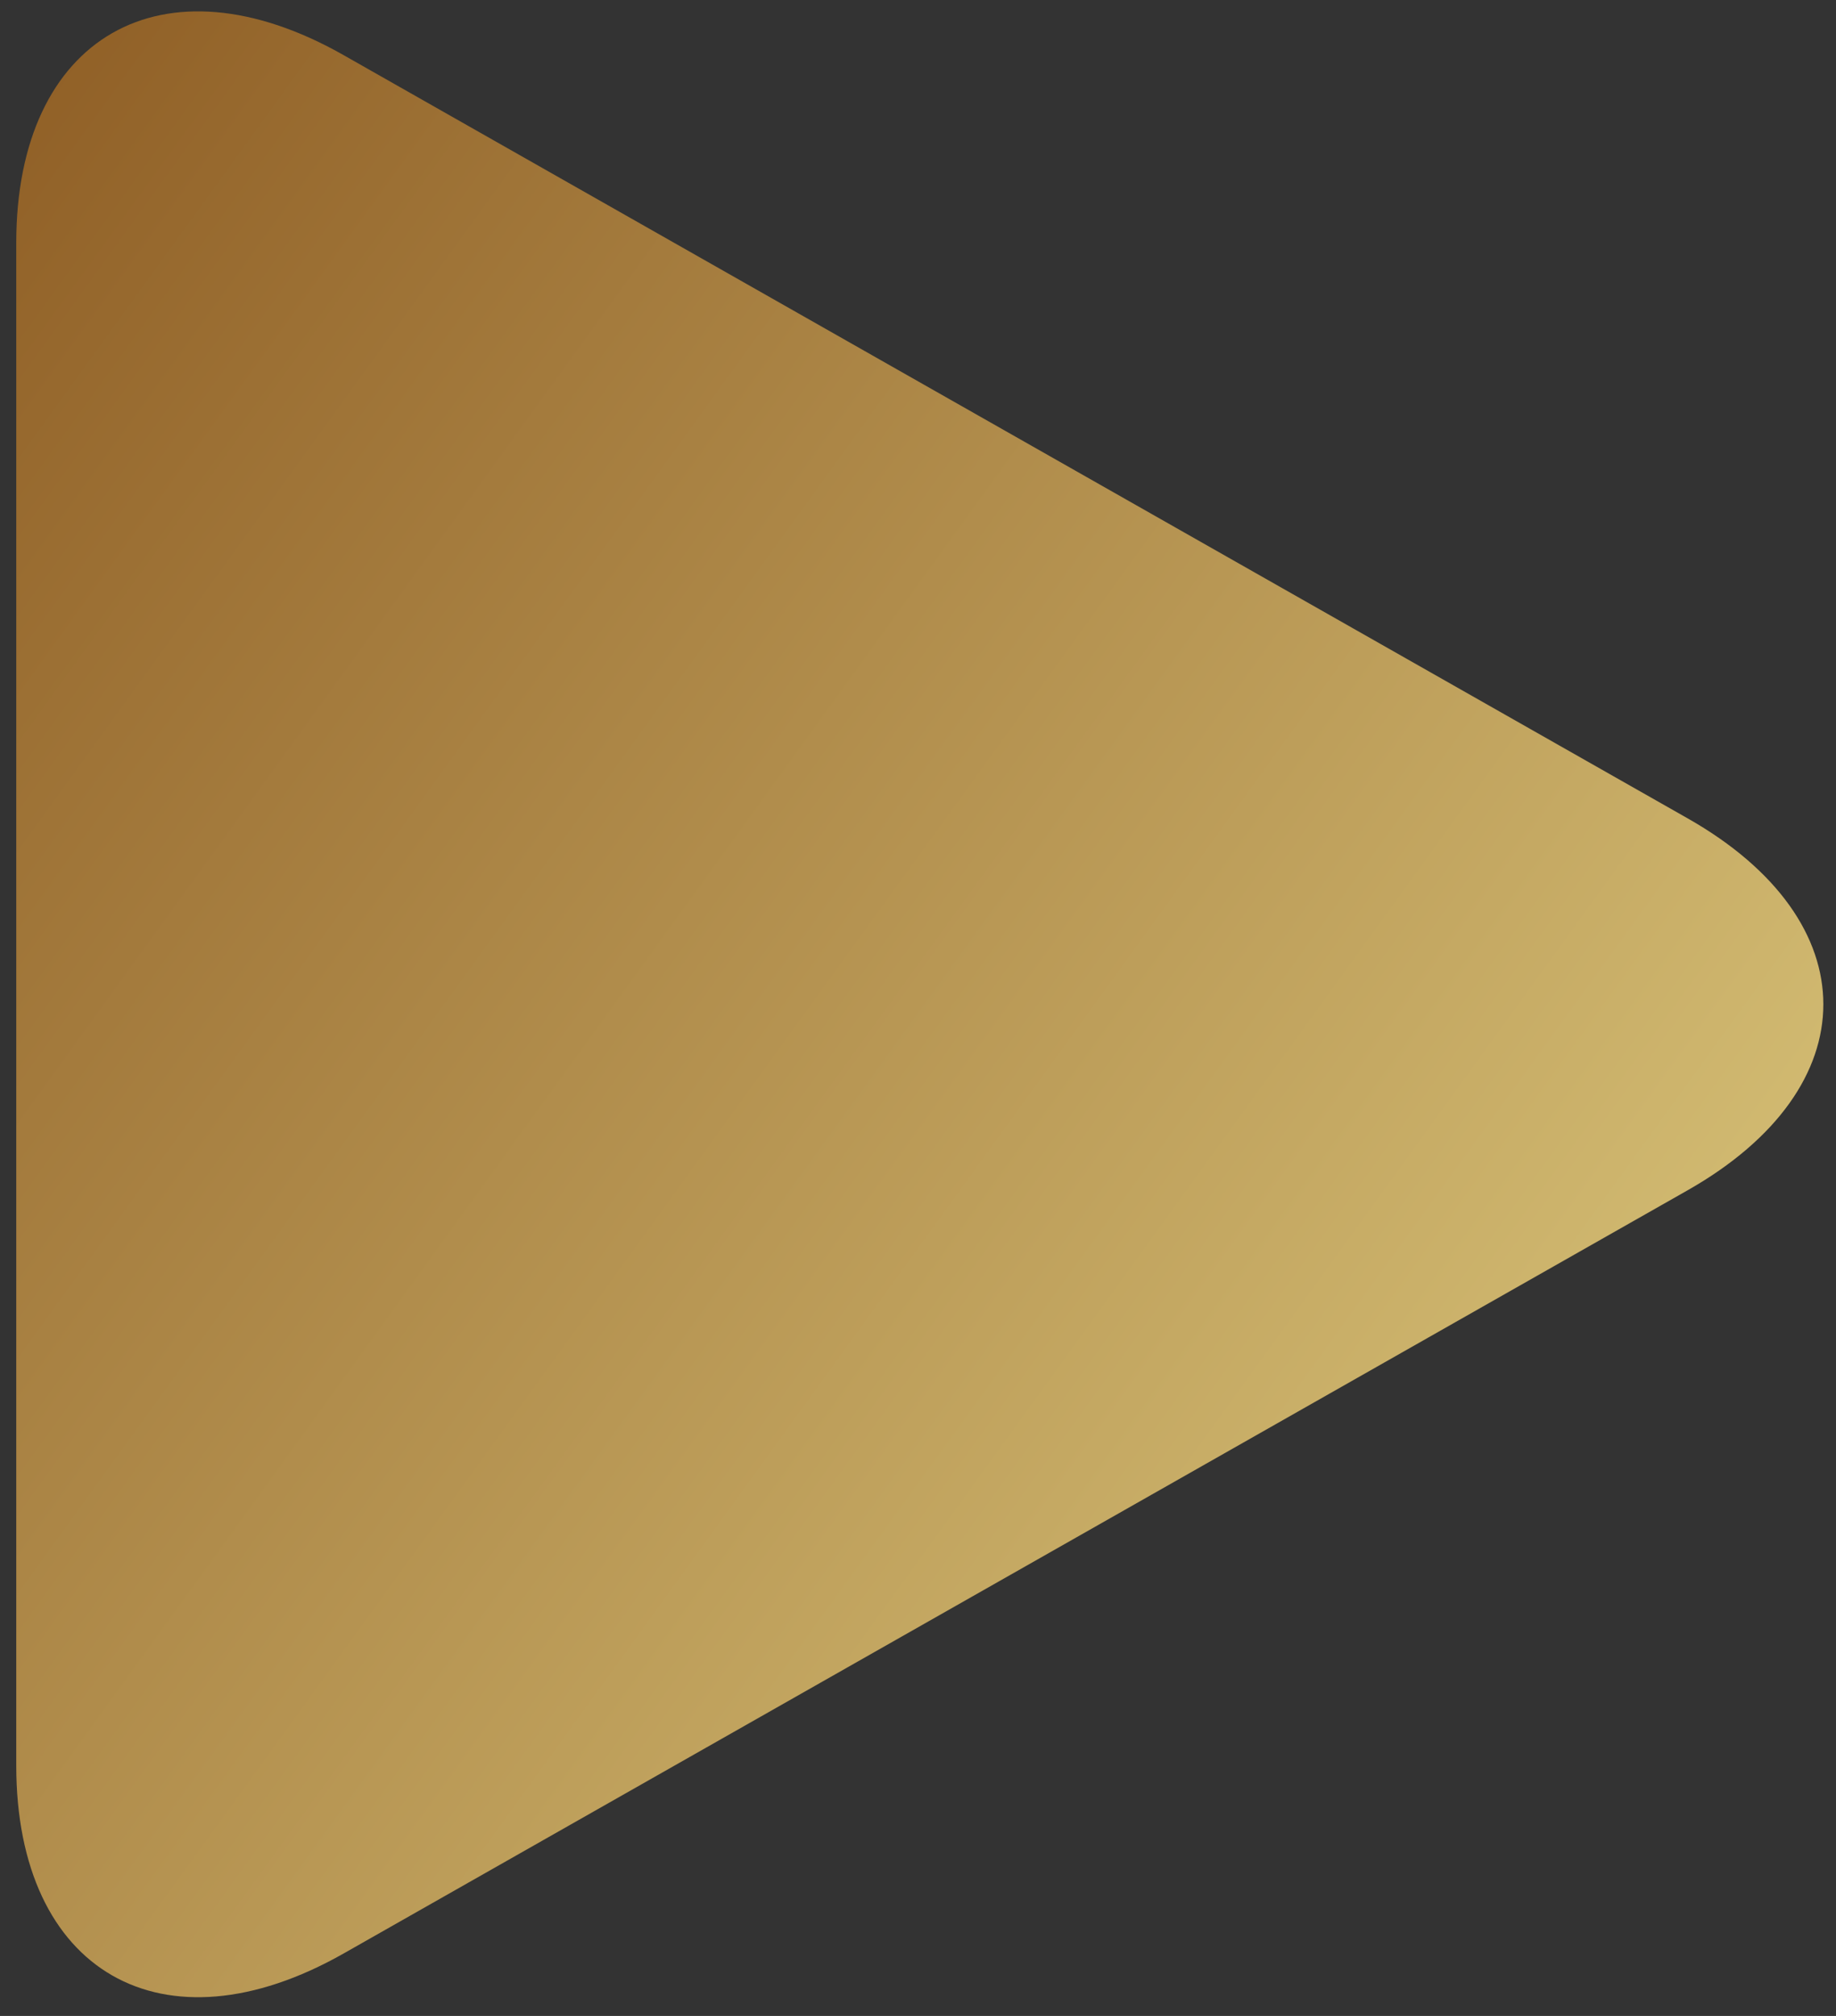
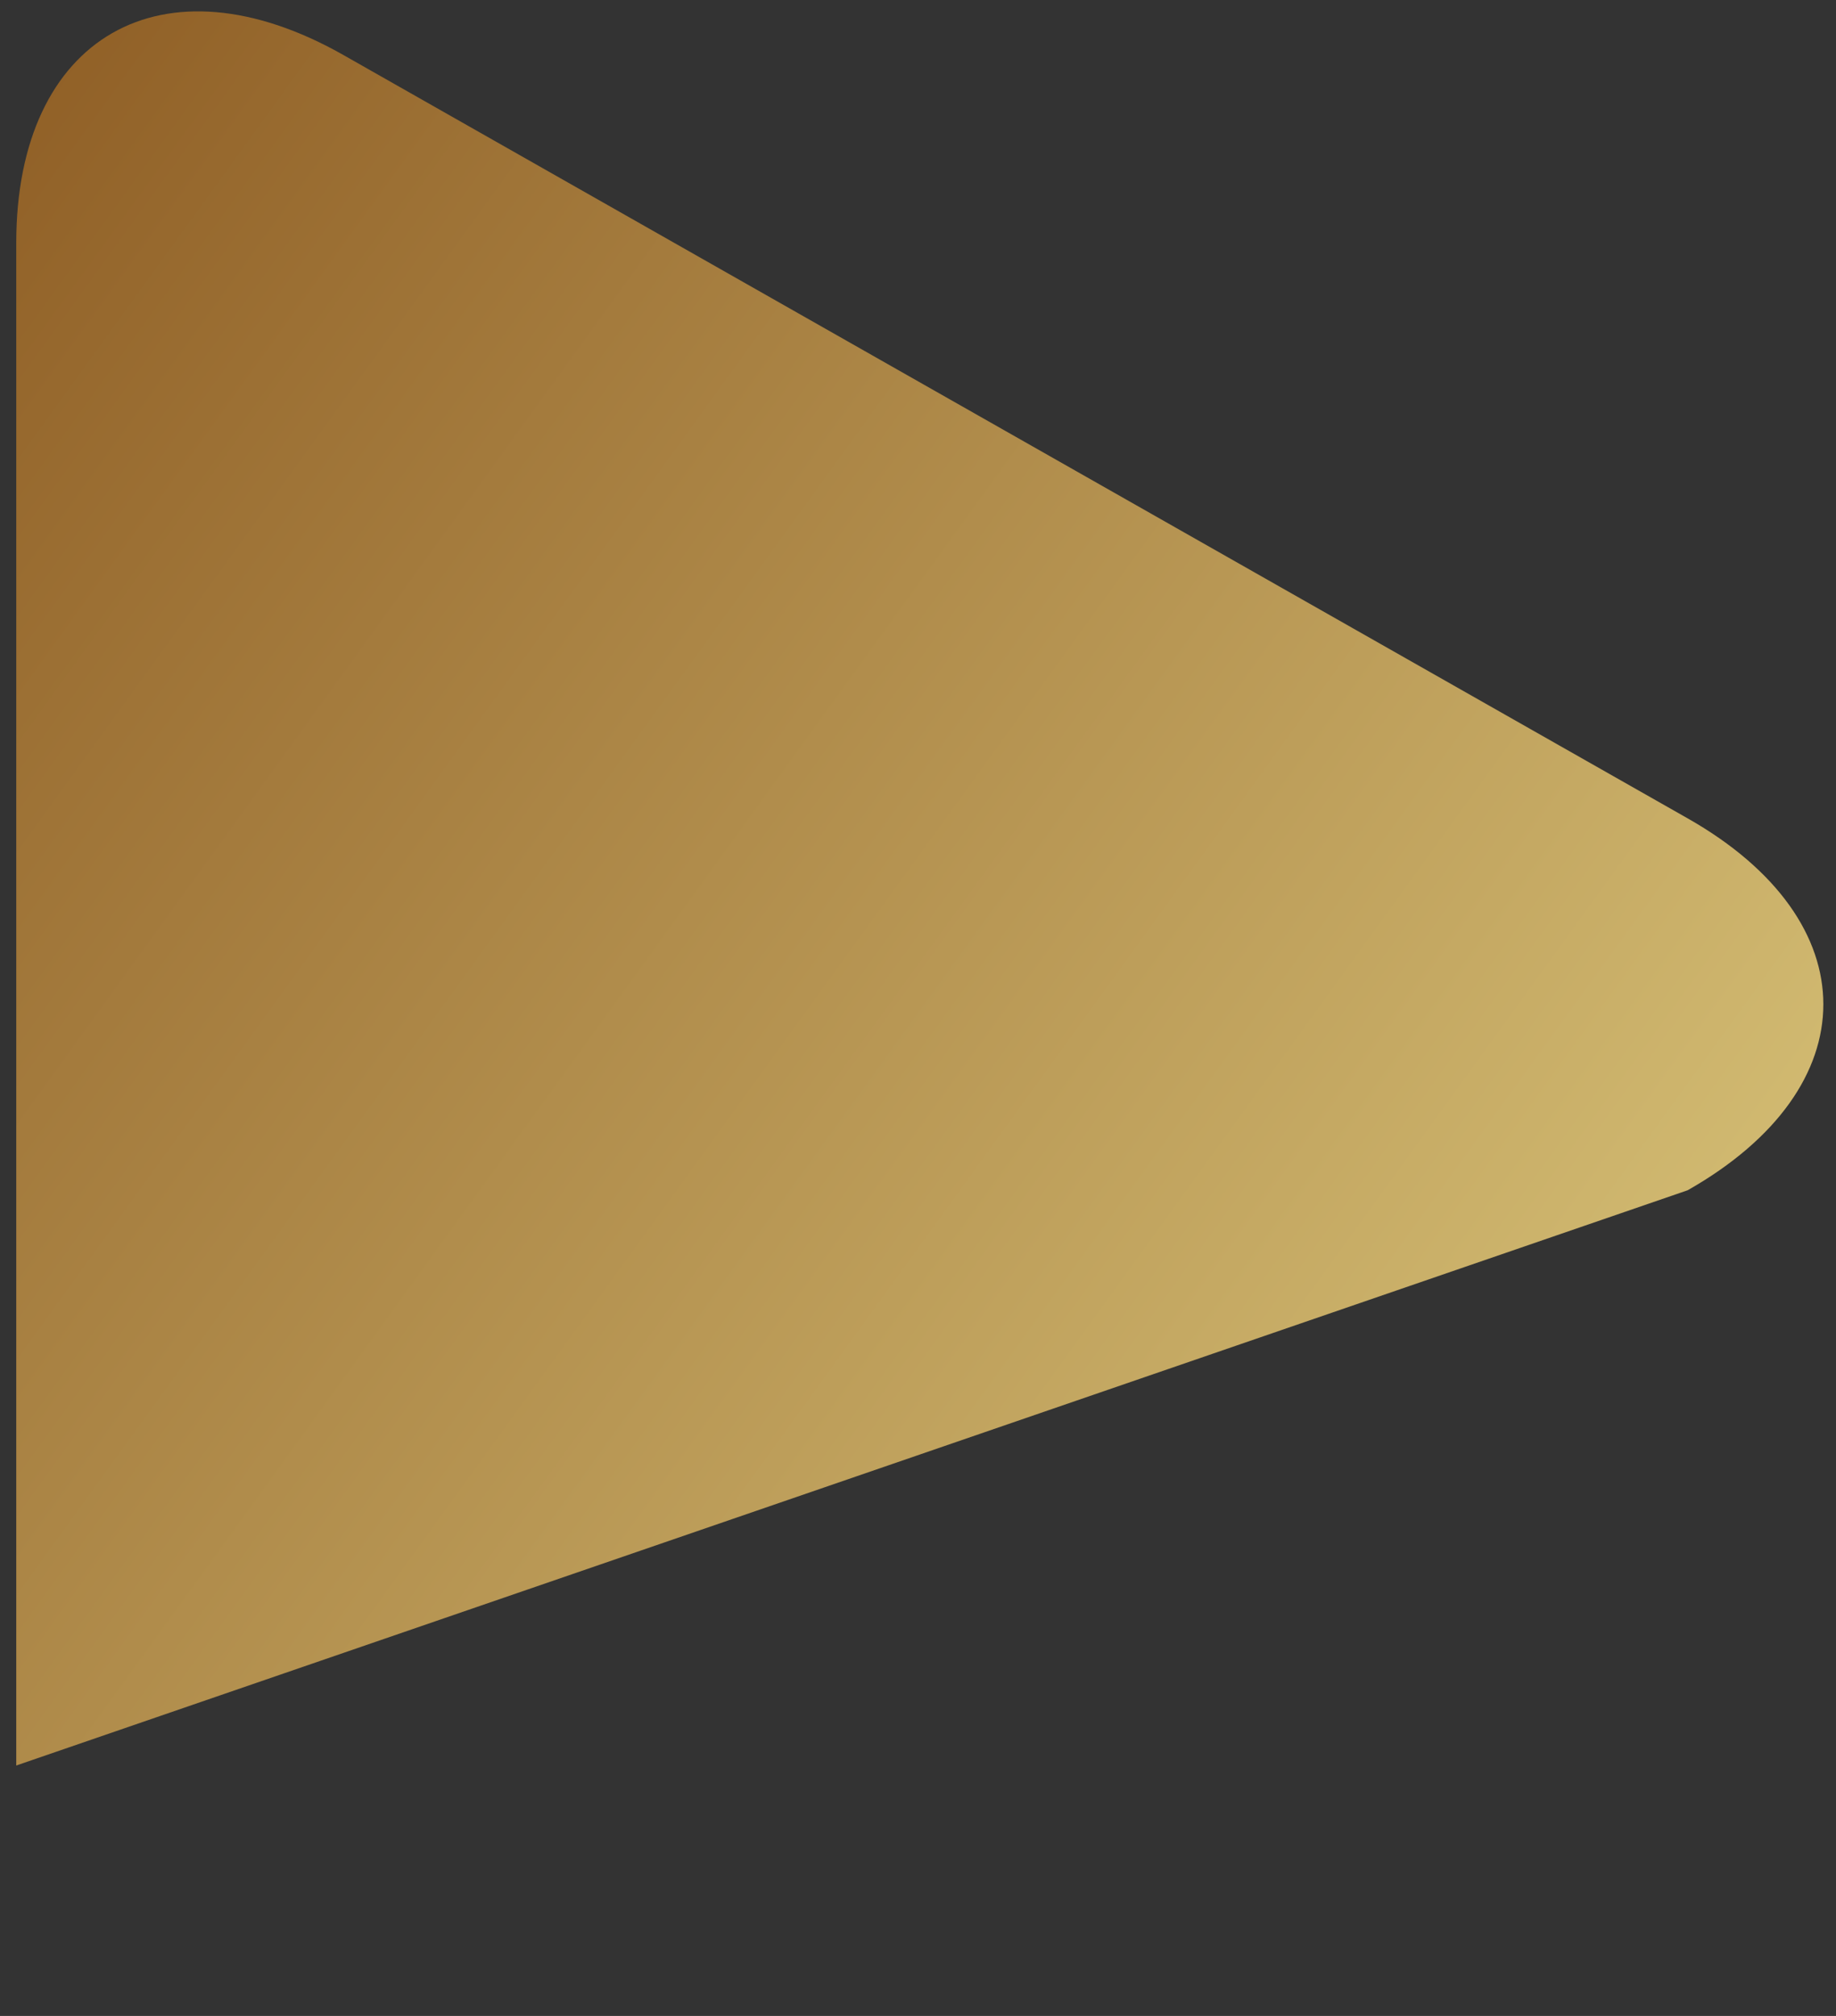
<svg xmlns="http://www.w3.org/2000/svg" width="41" height="45" viewBox="0 0 41 45" fill="none">
  <rect x="0" y="0" width="41" height="45" fill="#333333" stroke="none" />
-   <path d="M7.674 1.231C3.637 -1.061 0.363 0.817 0.363 5.422V39.41C0.363 44.021 3.637 45.896 7.674 43.606L37.688 26.569C41.727 24.276 41.727 20.56 37.688 18.268L7.674 1.231Z" fill="url(#paint0_linear_110_486)" />
+   <path d="M7.674 1.231C3.637 -1.061 0.363 0.817 0.363 5.422V39.41L37.688 26.569C41.727 24.276 41.727 20.56 37.688 18.268L7.674 1.231Z" fill="url(#paint0_linear_110_486)" />
  <defs>
    <linearGradient id="paint0_linear_110_486" x1="0.363" y1="0.254" x2="124.732" y2="90.274" gradientUnits="userSpaceOnUse">
      <stop stop-color="#8F5E25" />
      <stop offset="0.5" stop-color="#FBF4A1" />
      <stop offset="1" stop-color="#8F5E25" />
    </linearGradient>
  </defs>
</svg>